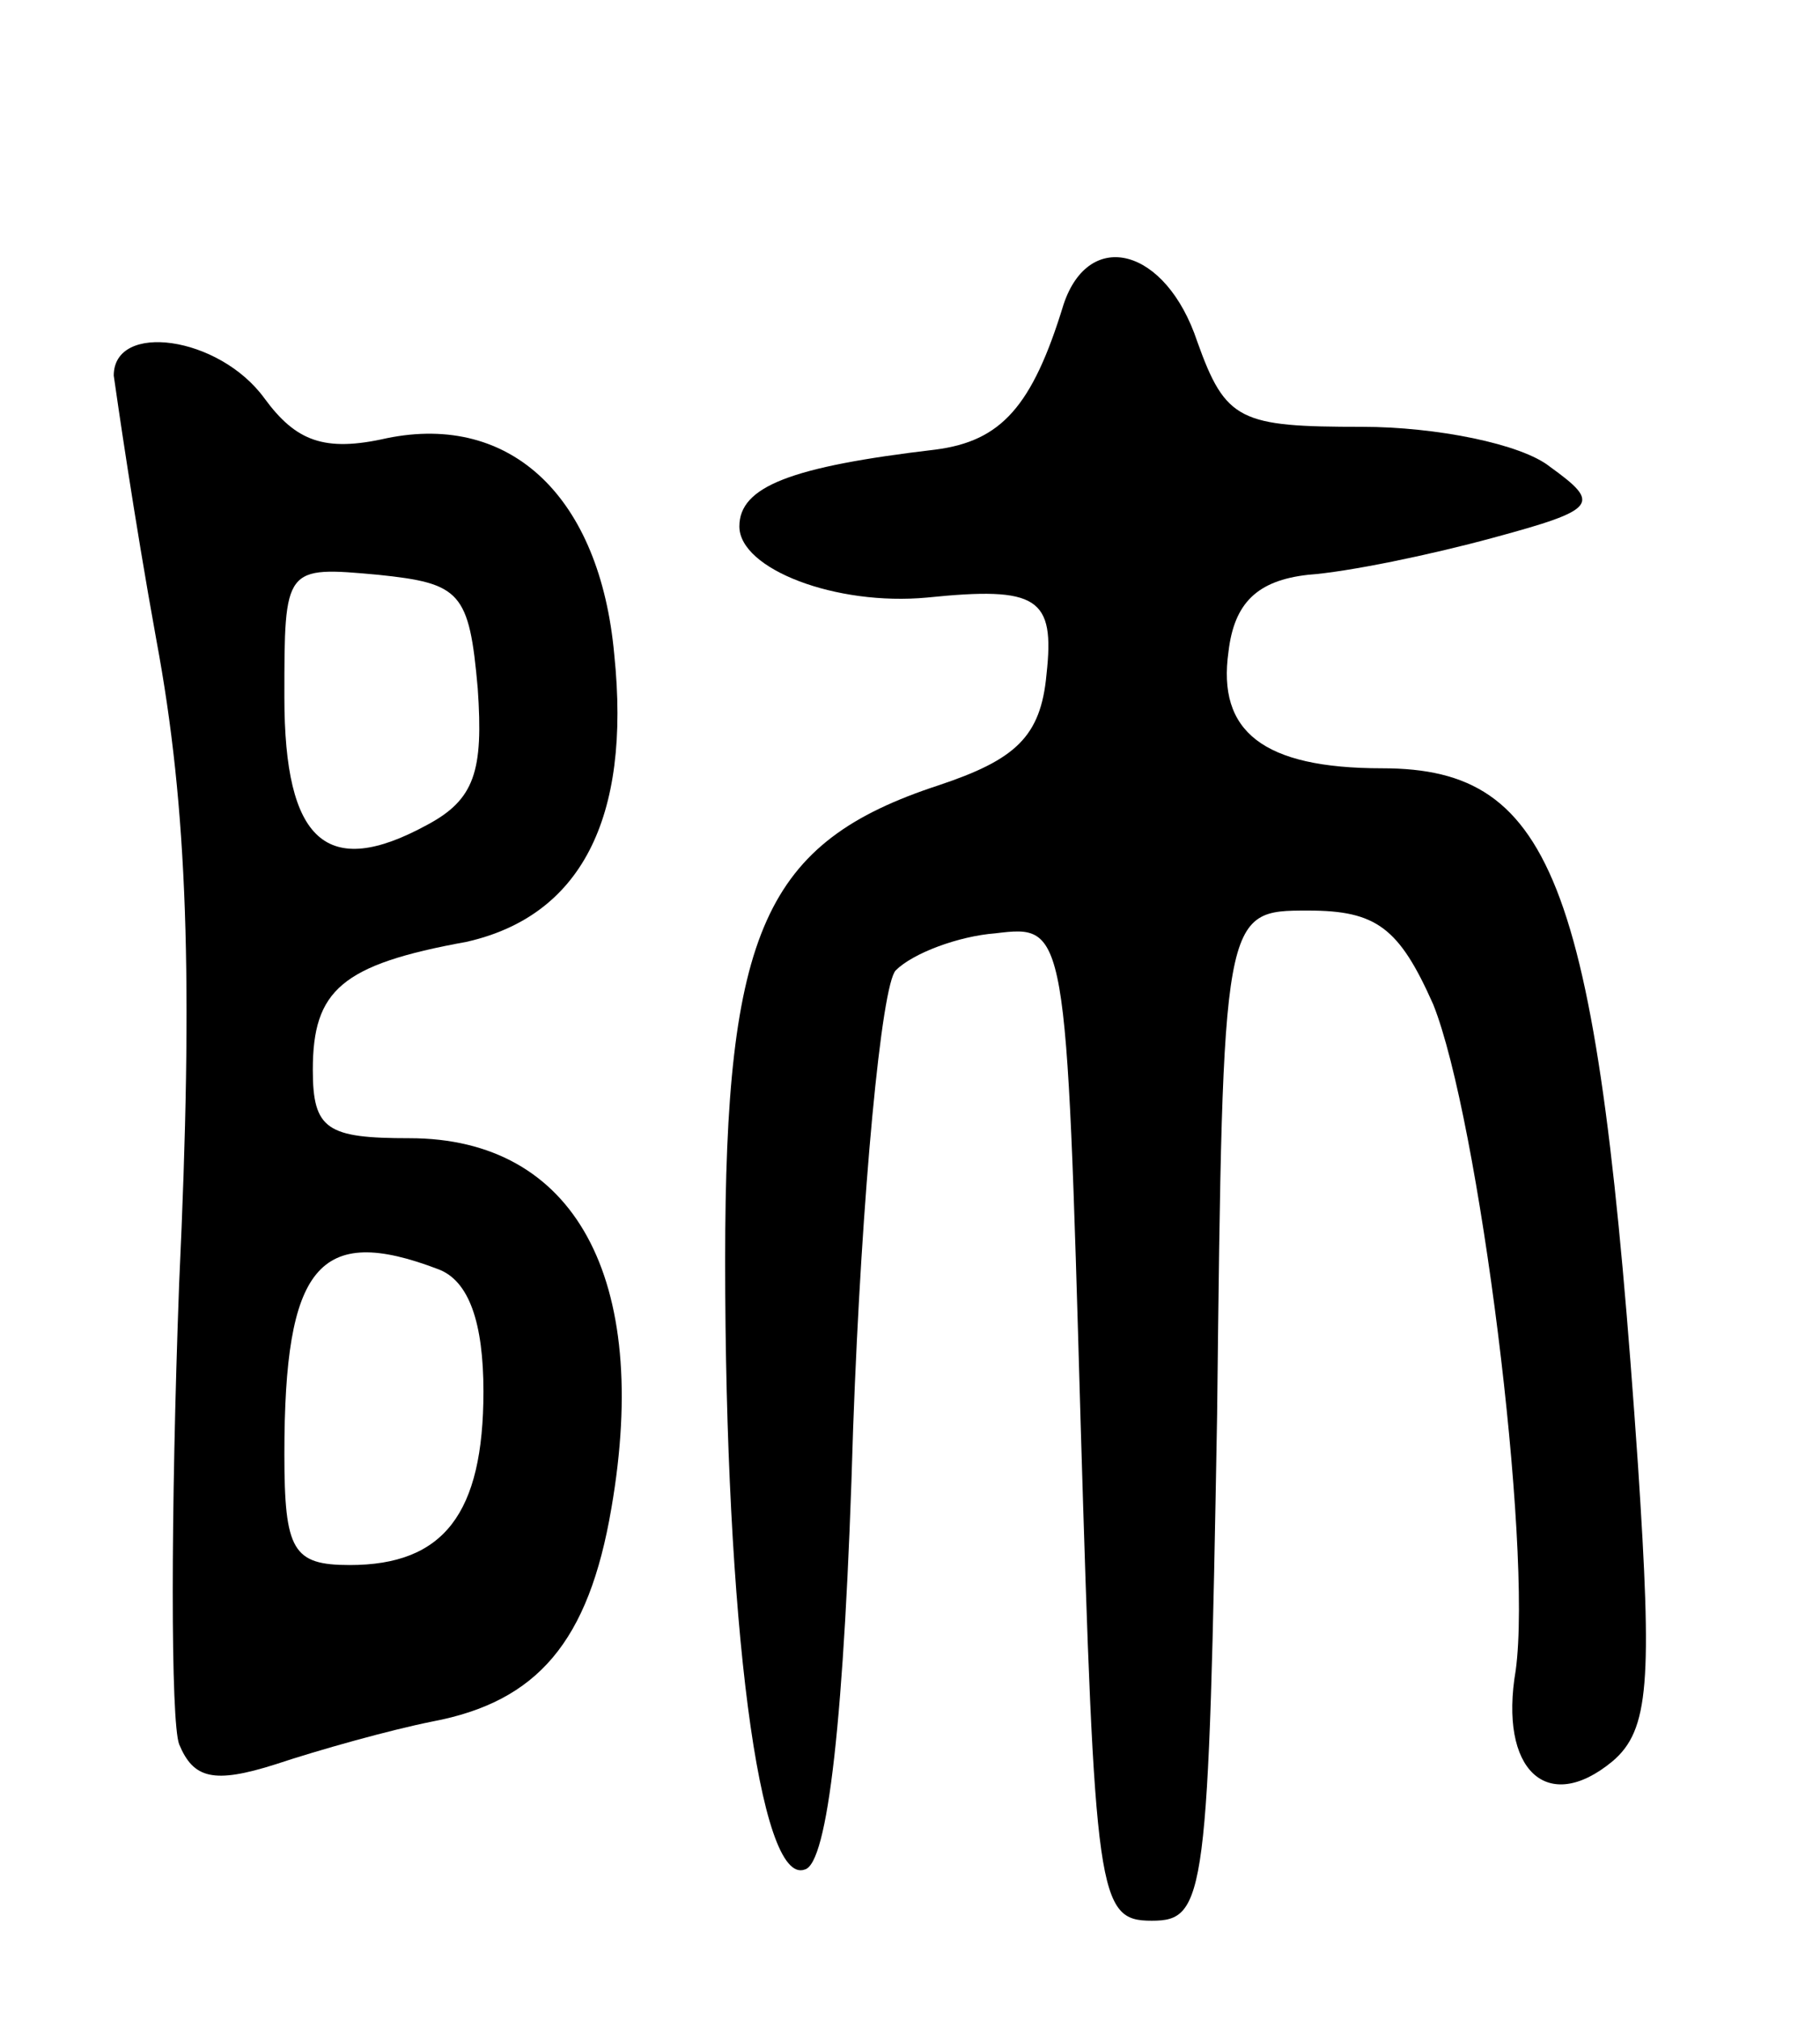
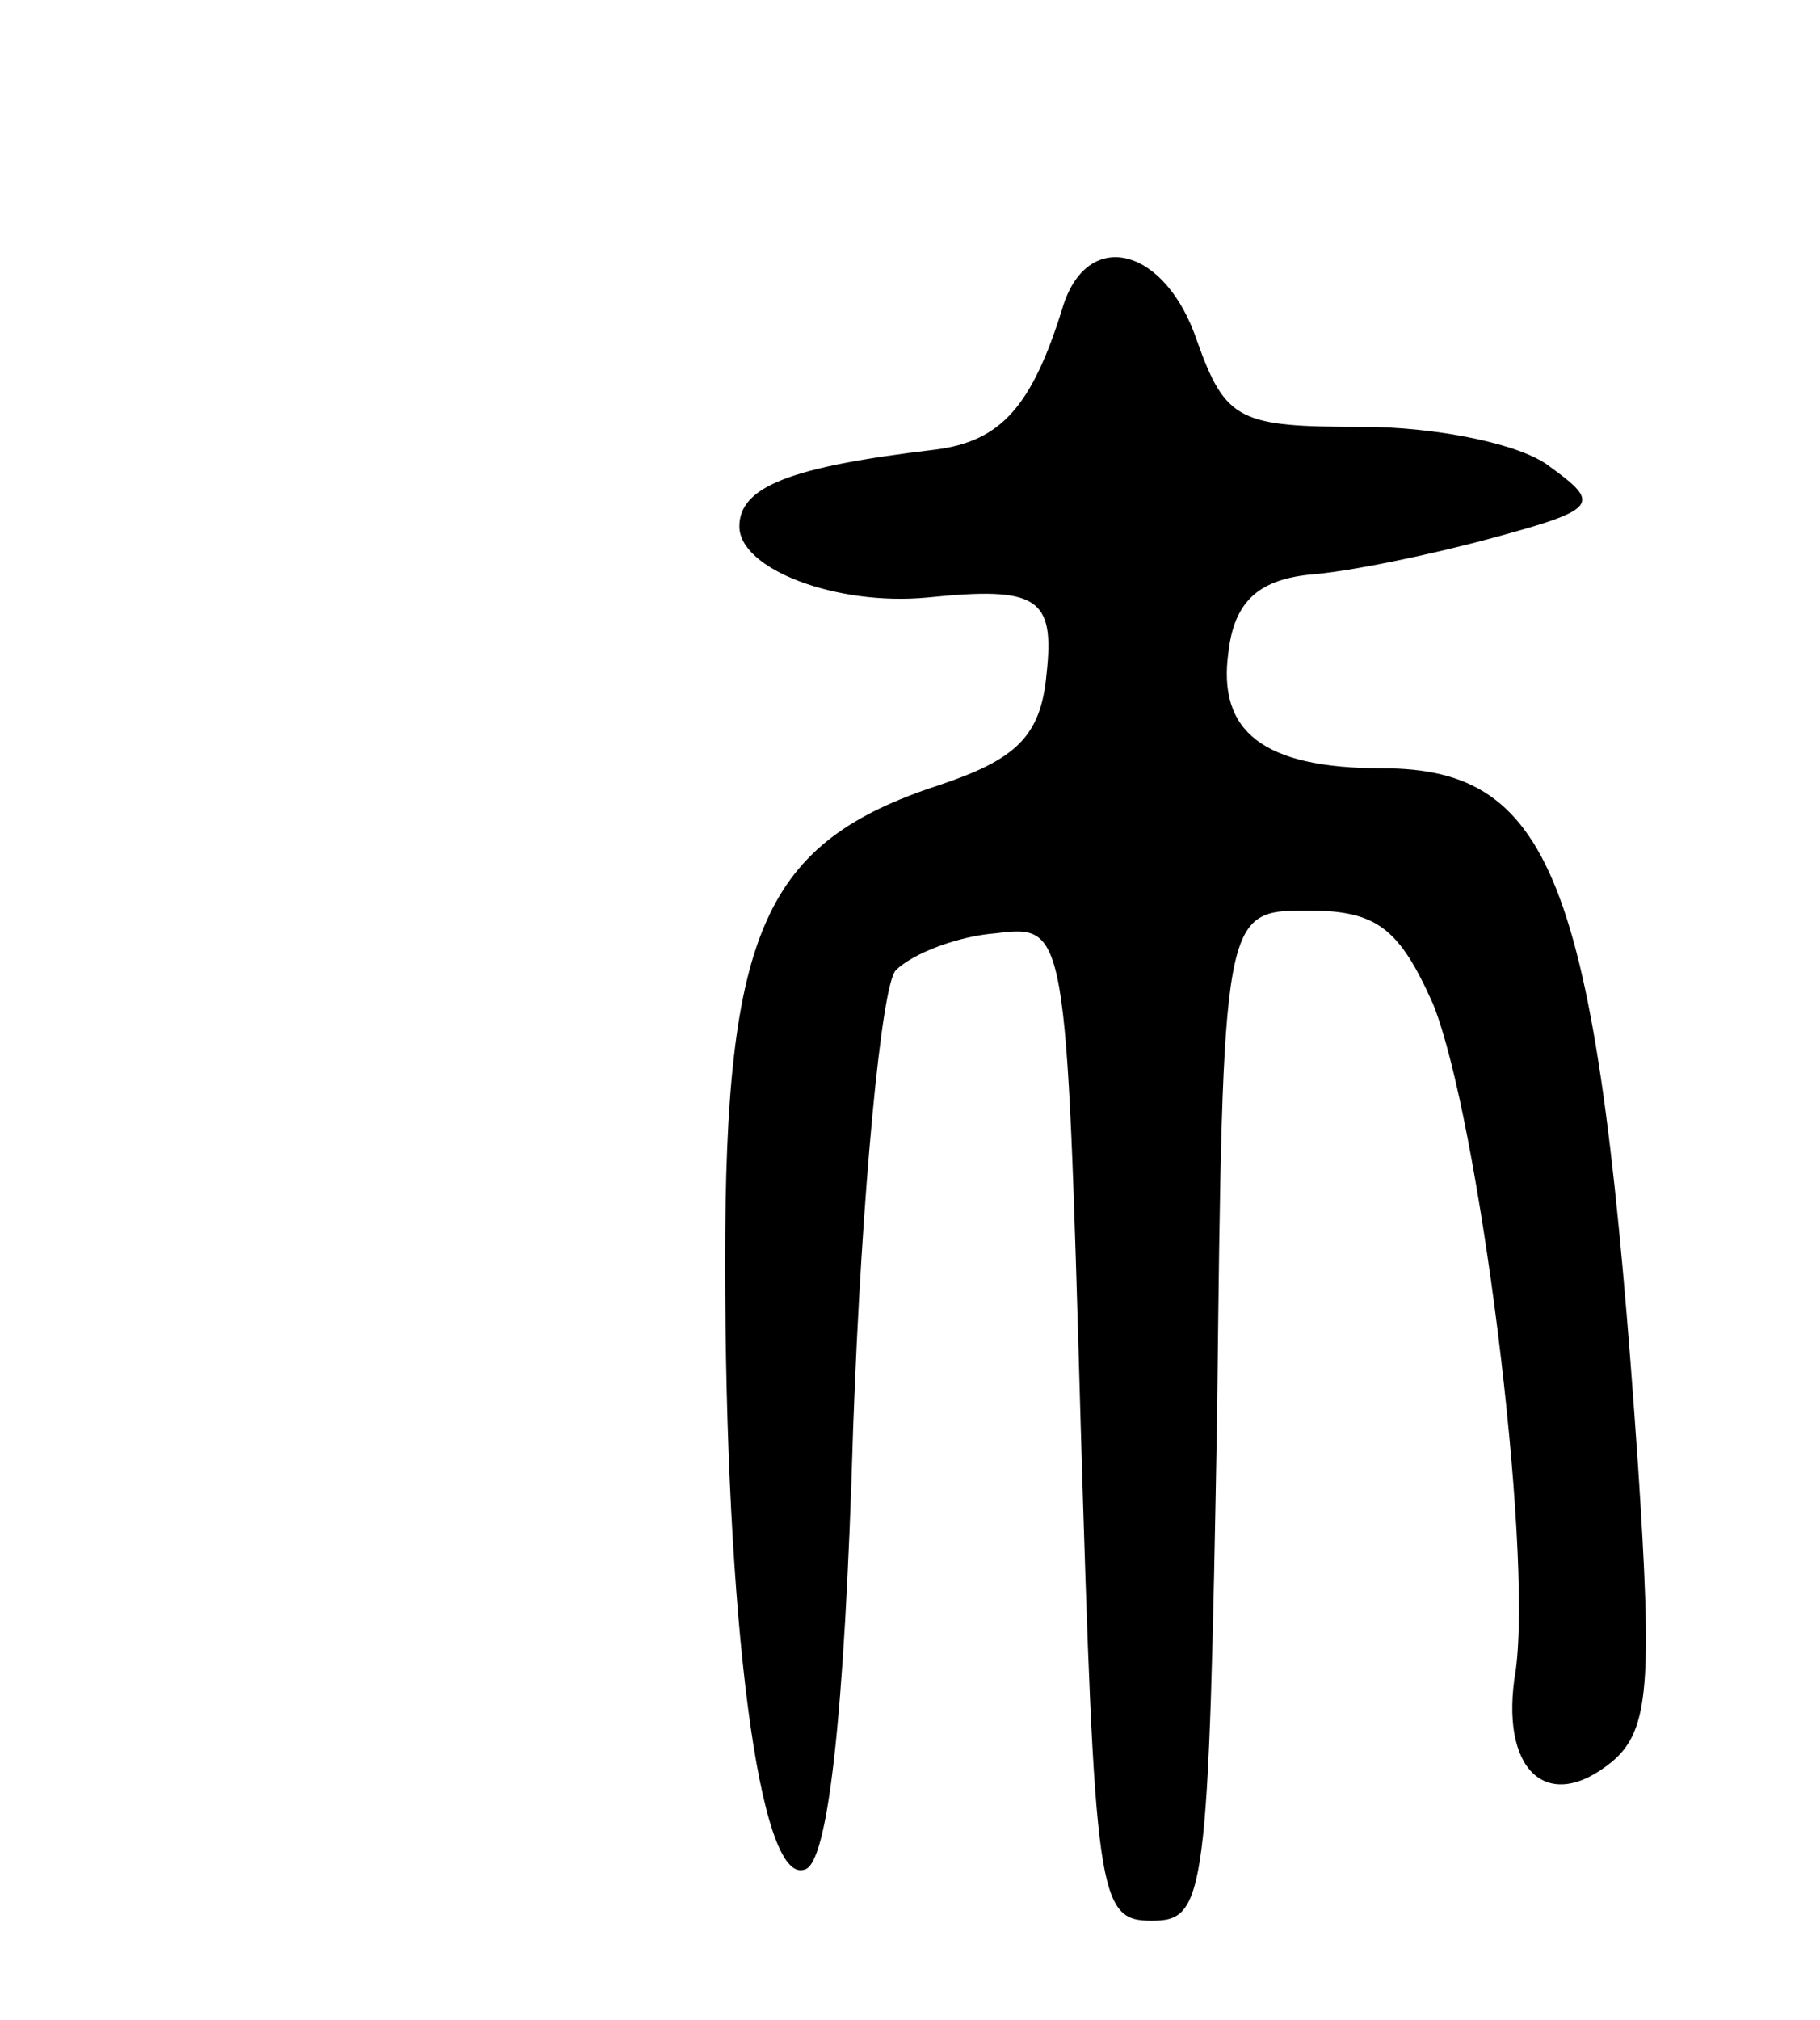
<svg xmlns="http://www.w3.org/2000/svg" version="1.0" width="64" height="71" viewBox="0 0 64 71">
  <g transform="translate(0,71) scale(0.1,-0.1)">
    <path d="M374 603 c-11 -36 -22 -48 -45 -51 -51 -6 -69 -13 -69 -27 0 -15 34 -28 66 -25 39 4 45 0 42 -27 -2 -22 -11 -30 -38 -39 -61 -20 -75 -51 -75 -167 0 -127 12 -220 28 -214 8 2 14 52 17 155 3 83 10 156 15 161 6 6 22 12 35 13 25 3 25 3 30 -172 5 -167 6 -175 25 -175 19 0 20 8 23 178 2 177 2 177 32 177 24 0 32 -6 44 -33 16 -40 35 -190 29 -234 -6 -35 11 -51 34 -32 13 11 14 28 9 104 -14 204 -29 245 -90 245 -42 0 -58 13 -54 41 2 17 10 25 28 27 14 1 43 7 65 13 37 10 38 12 20 25 -10 8 -40 14 -66 14 -43 0 -48 2 -58 30 -11 33 -38 40 -47 13z" />
-     <path d="M40 578 c1 -7 7 -49 15 -93 11 -59 13 -119 8 -226 -3 -81 -3 -154 0 -162 5 -12 12 -14 34 -7 15 5 40 12 55 15 37 7 55 28 63 75 14 81 -13 130 -71 130 -29 0 -34 3 -34 24 0 28 10 37 54 45 40 9 58 43 52 101 -5 55 -36 85 -80 76 -22 -5 -32 -1 -43 14 -16 22 -53 27 -53 8z m128 -110 c2 -29 -1 -39 -18 -48 -35 -19 -50 -6 -50 45 0 46 0 46 33 43 29 -3 32 -6 35 -40z m-14 -204 c11 -4 16 -19 16 -43 0 -43 -14 -61 -47 -61 -20 0 -23 5 -23 39 0 66 12 81 54 65z" />
  </g>
</svg>